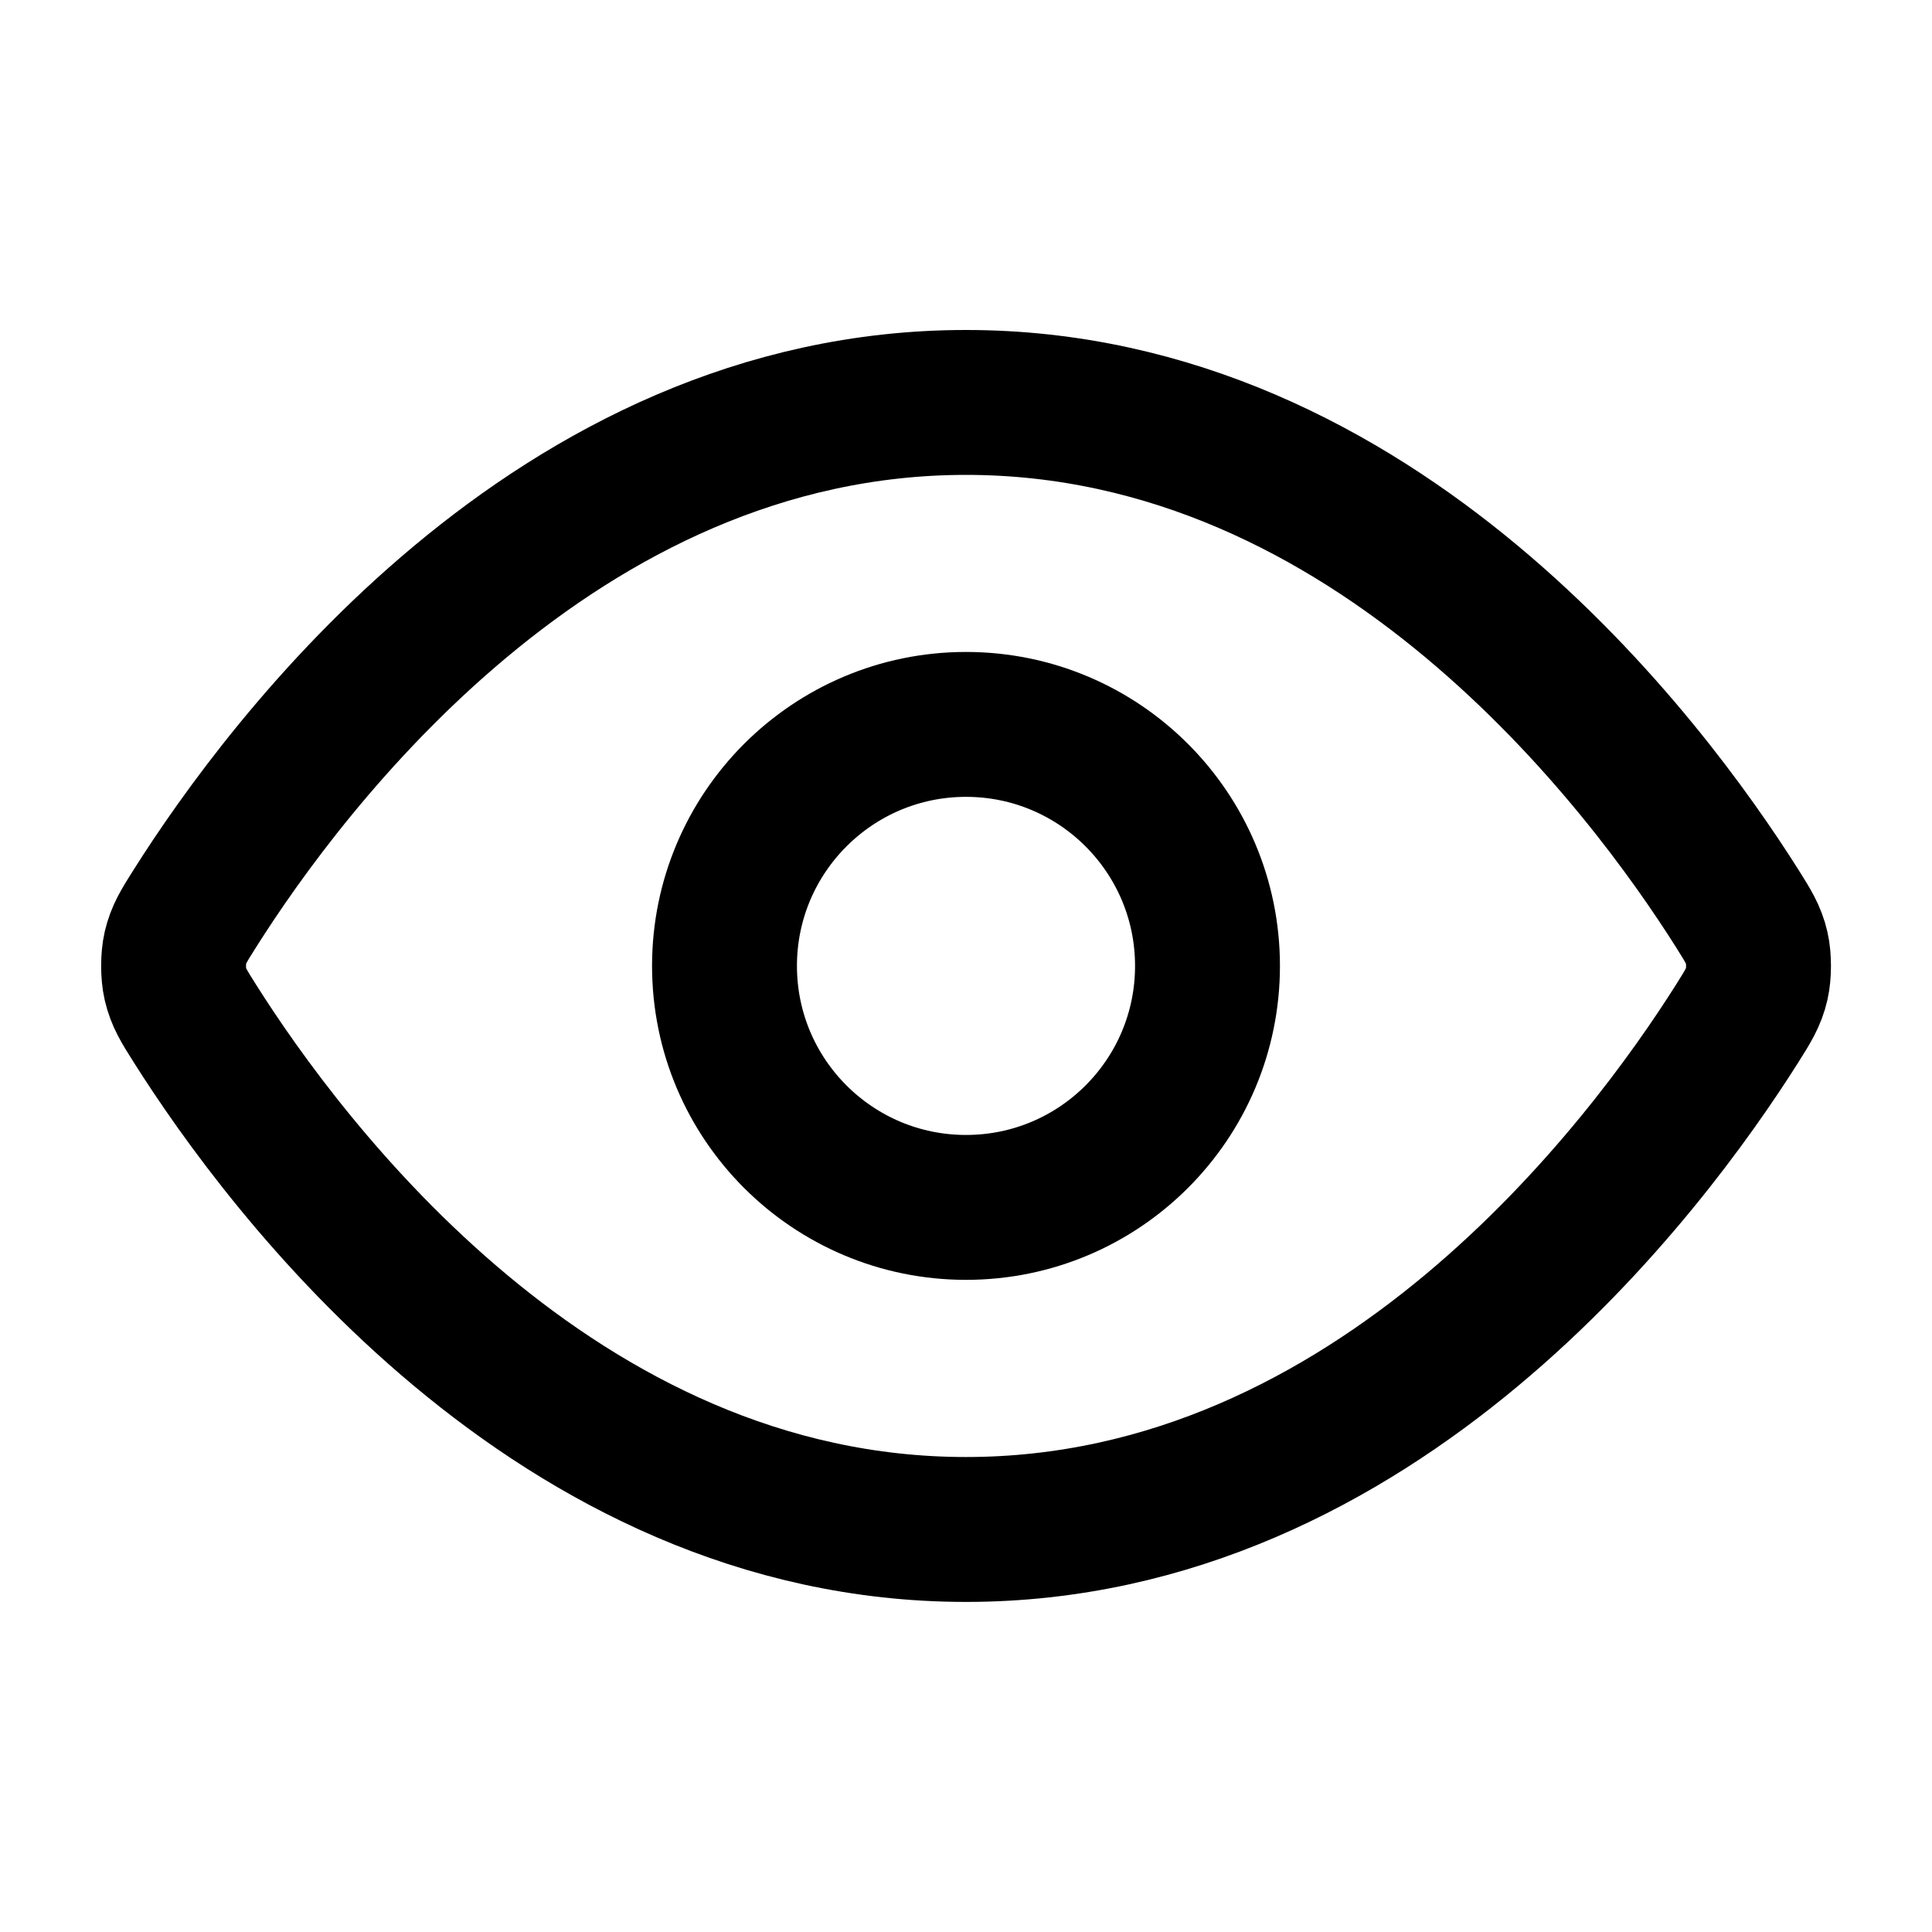
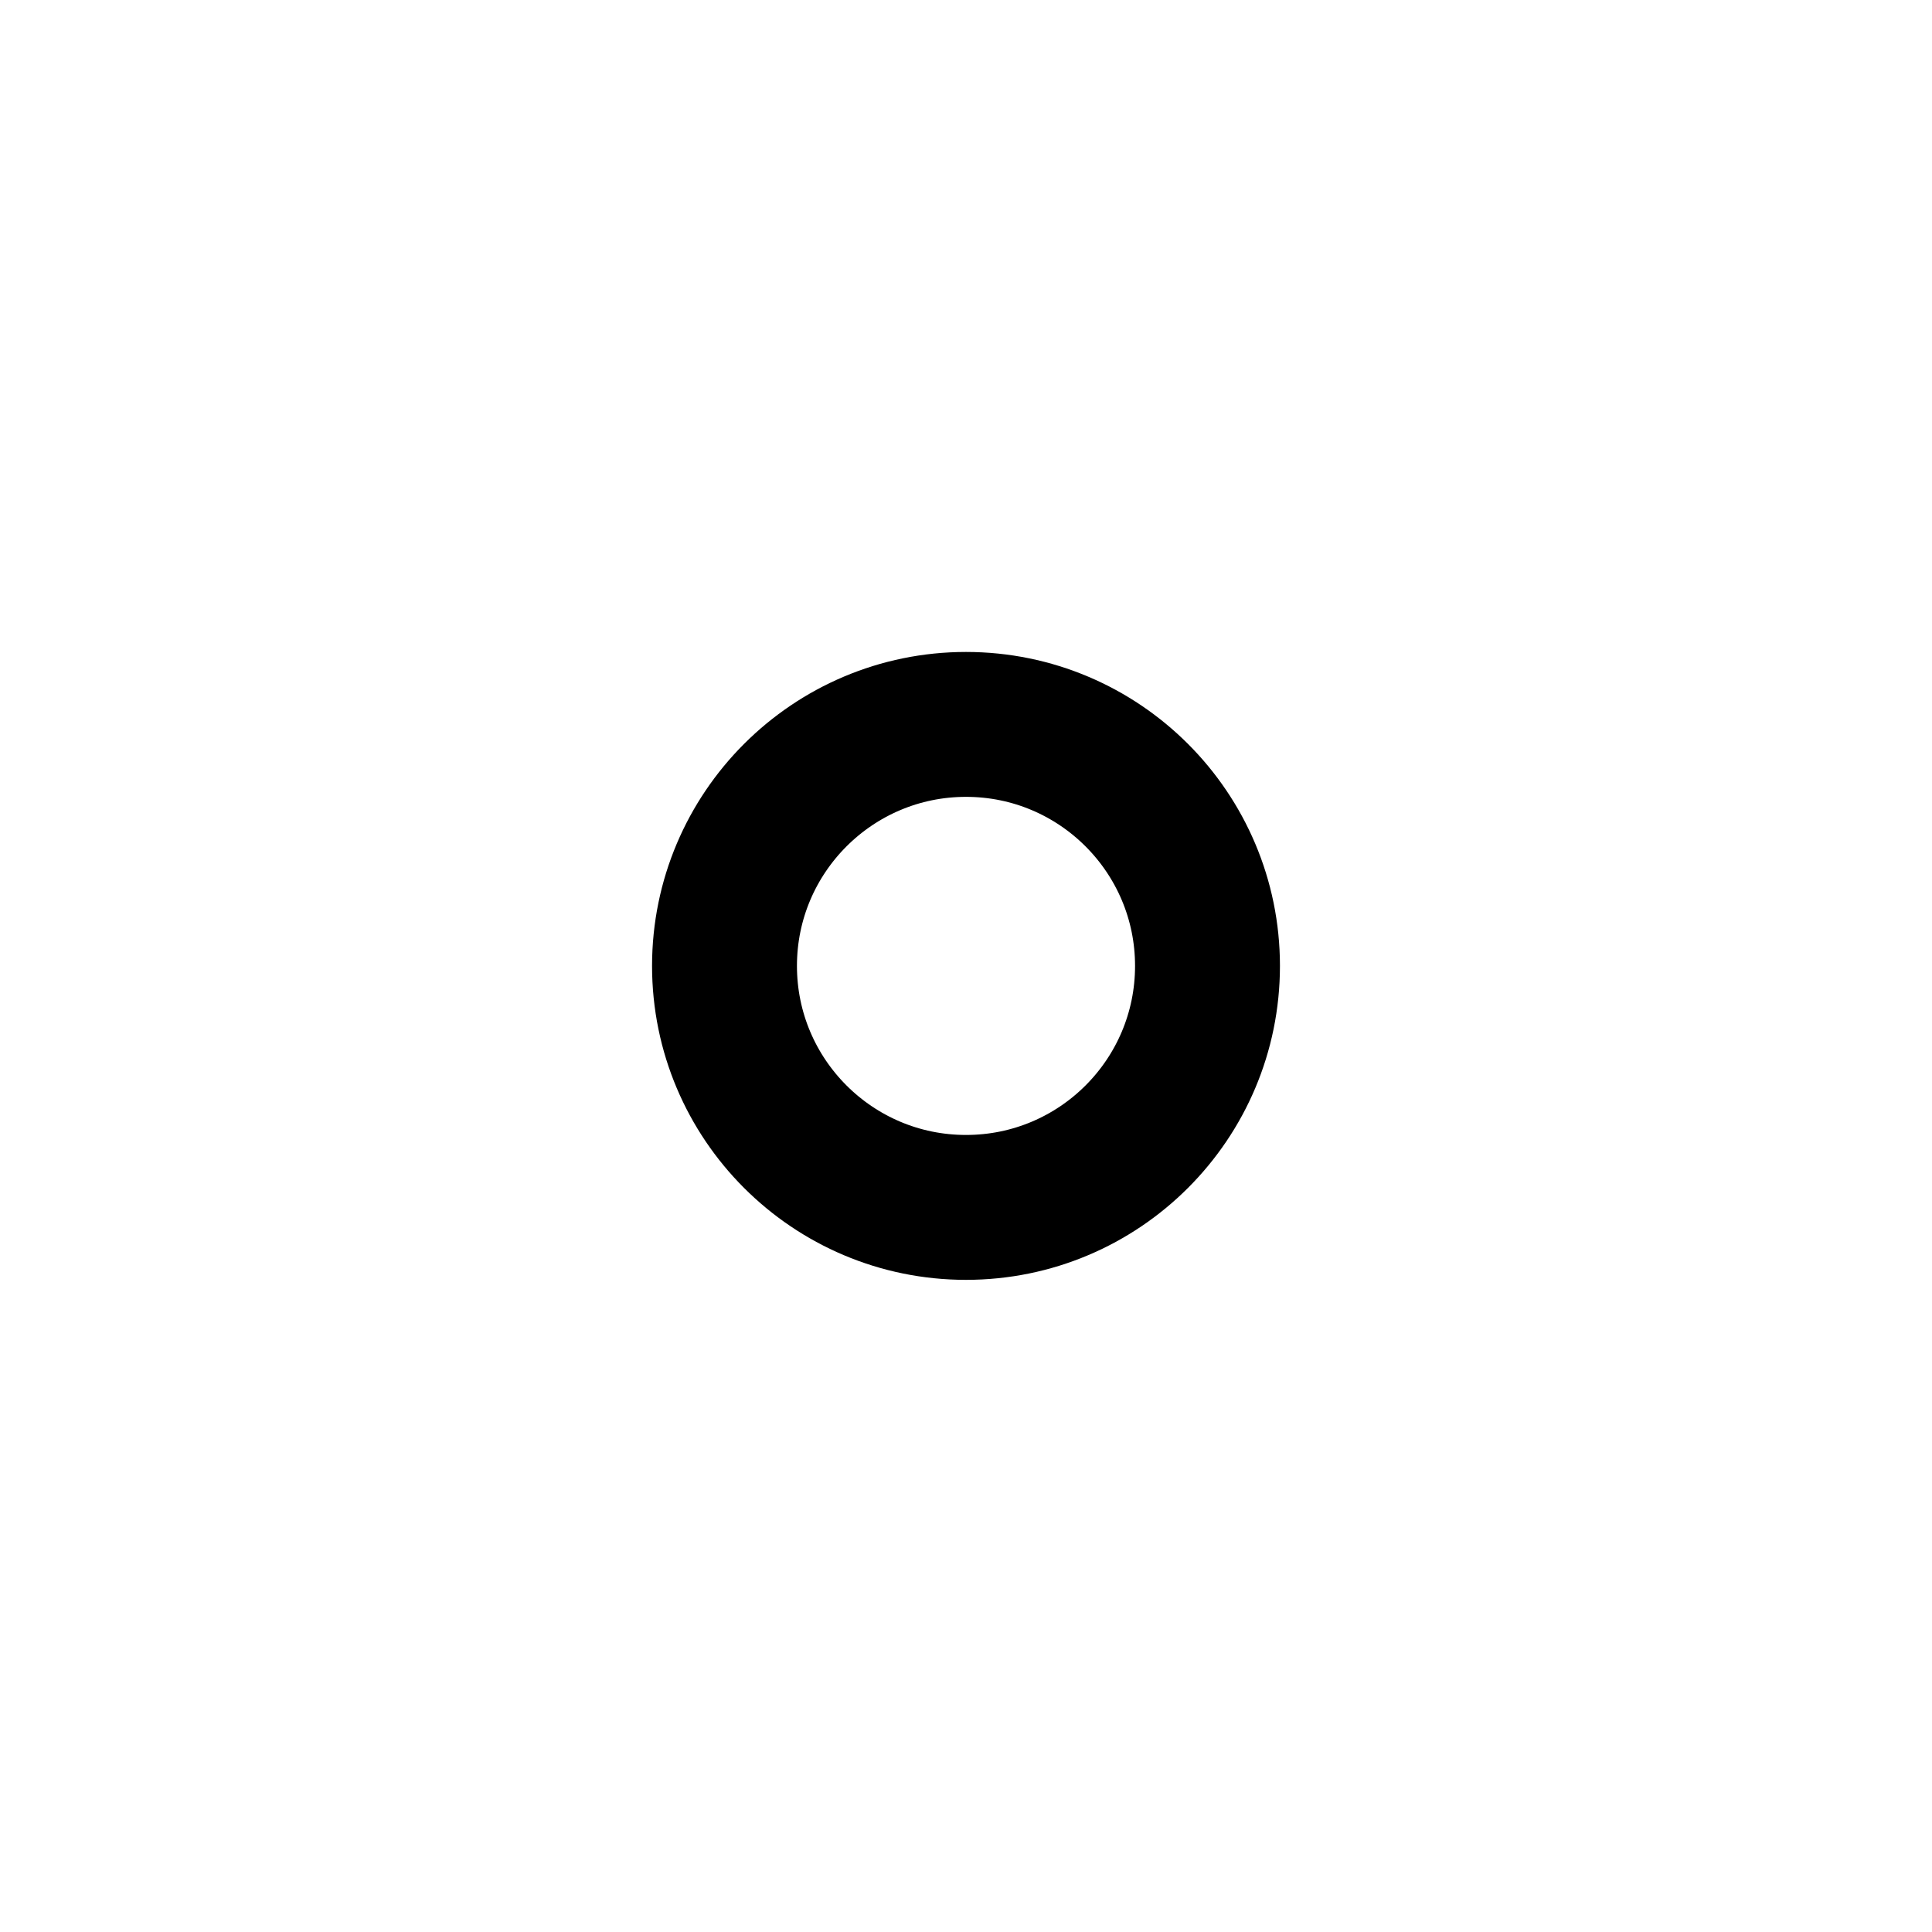
<svg xmlns="http://www.w3.org/2000/svg" width="20" height="20" viewBox="0 0 20 20" fill="none">
-   <path d="M2.017 10.594C1.903 10.414 1.847 10.324 1.815 10.185C1.791 10.081 1.791 9.917 1.815 9.813C1.847 9.675 1.903 9.585 2.017 9.405C2.955 7.92 5.746 4.166 10 4.166C14.255 4.166 17.046 7.92 17.984 9.405C18.097 9.585 18.154 9.675 18.186 9.813C18.21 9.917 18.21 10.081 18.186 10.185C18.154 10.324 18.097 10.414 17.984 10.594C17.046 12.079 14.255 15.833 10 15.833C5.746 15.833 2.955 12.079 2.017 10.594Z" stroke="black" stroke-width="1.5" stroke-linecap="round" stroke-linejoin="round" />
  <path d="M10 12.499C11.381 12.499 12.5 11.38 12.5 9.999C12.5 8.619 11.381 7.499 10 7.499C8.62 7.499 7.5 8.619 7.5 9.999C7.5 11.38 8.62 12.499 10 12.499Z" stroke="black" stroke-width="1.5" stroke-linecap="round" stroke-linejoin="round" />
</svg>